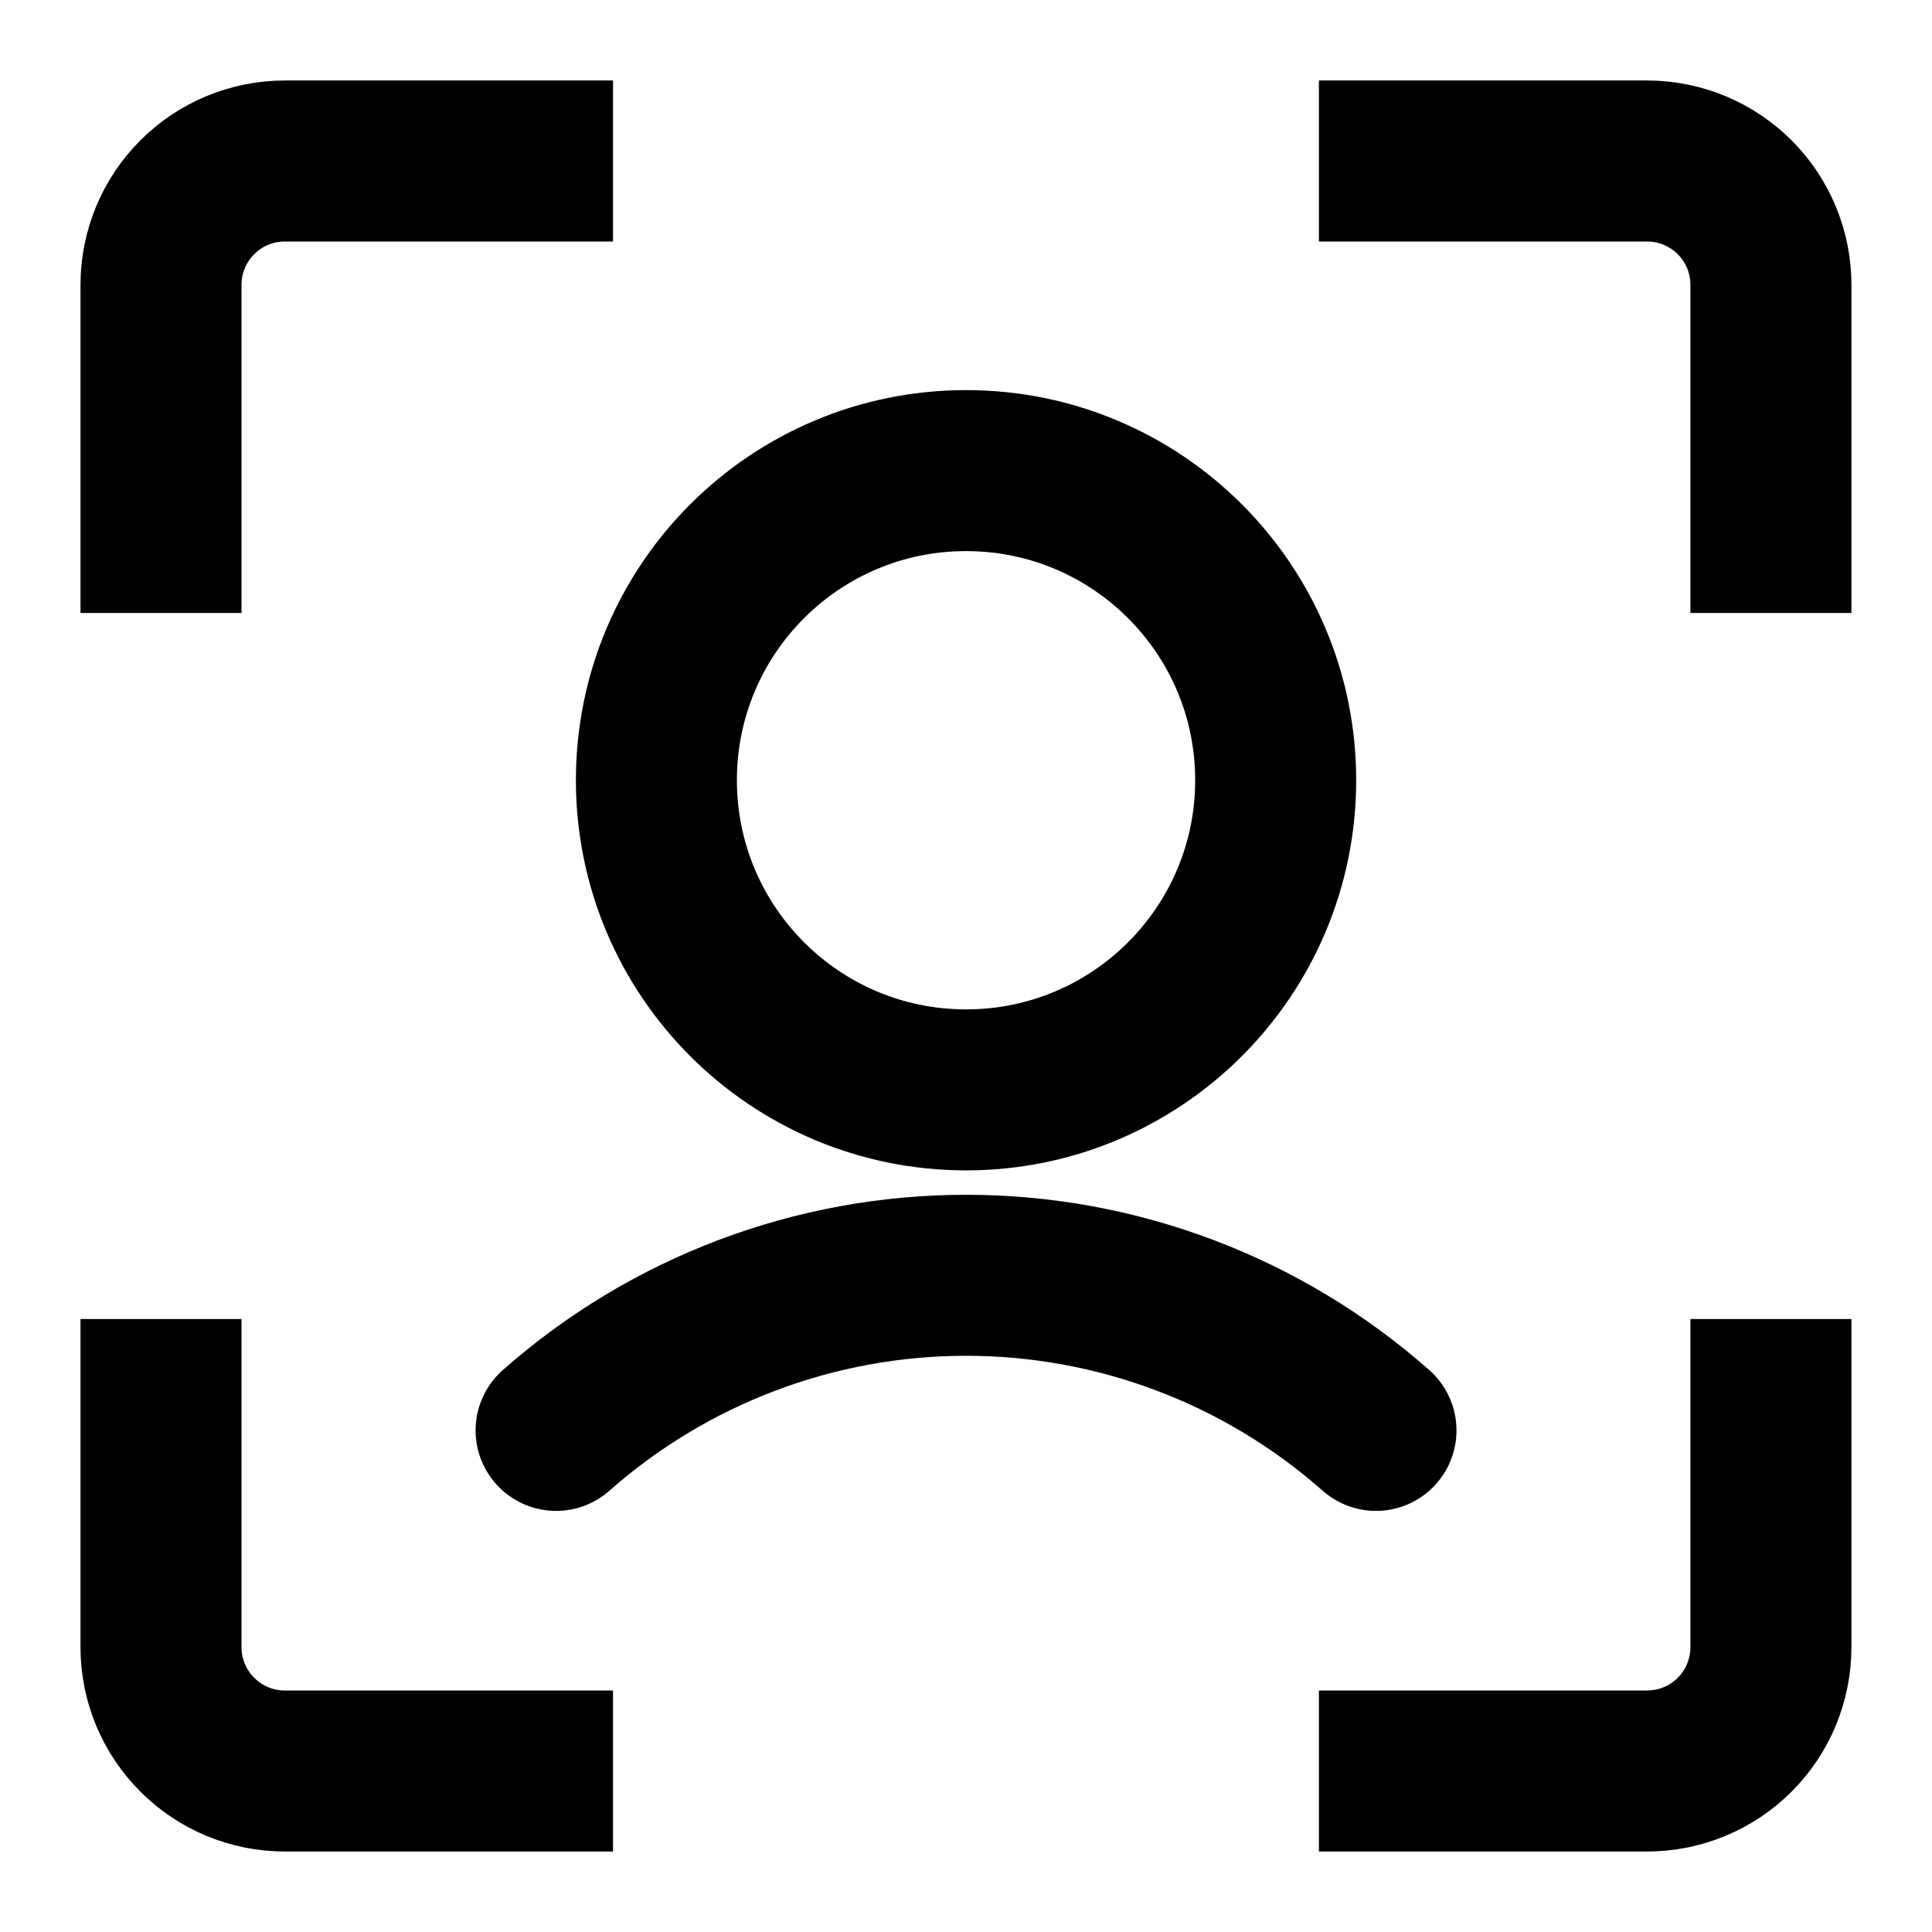
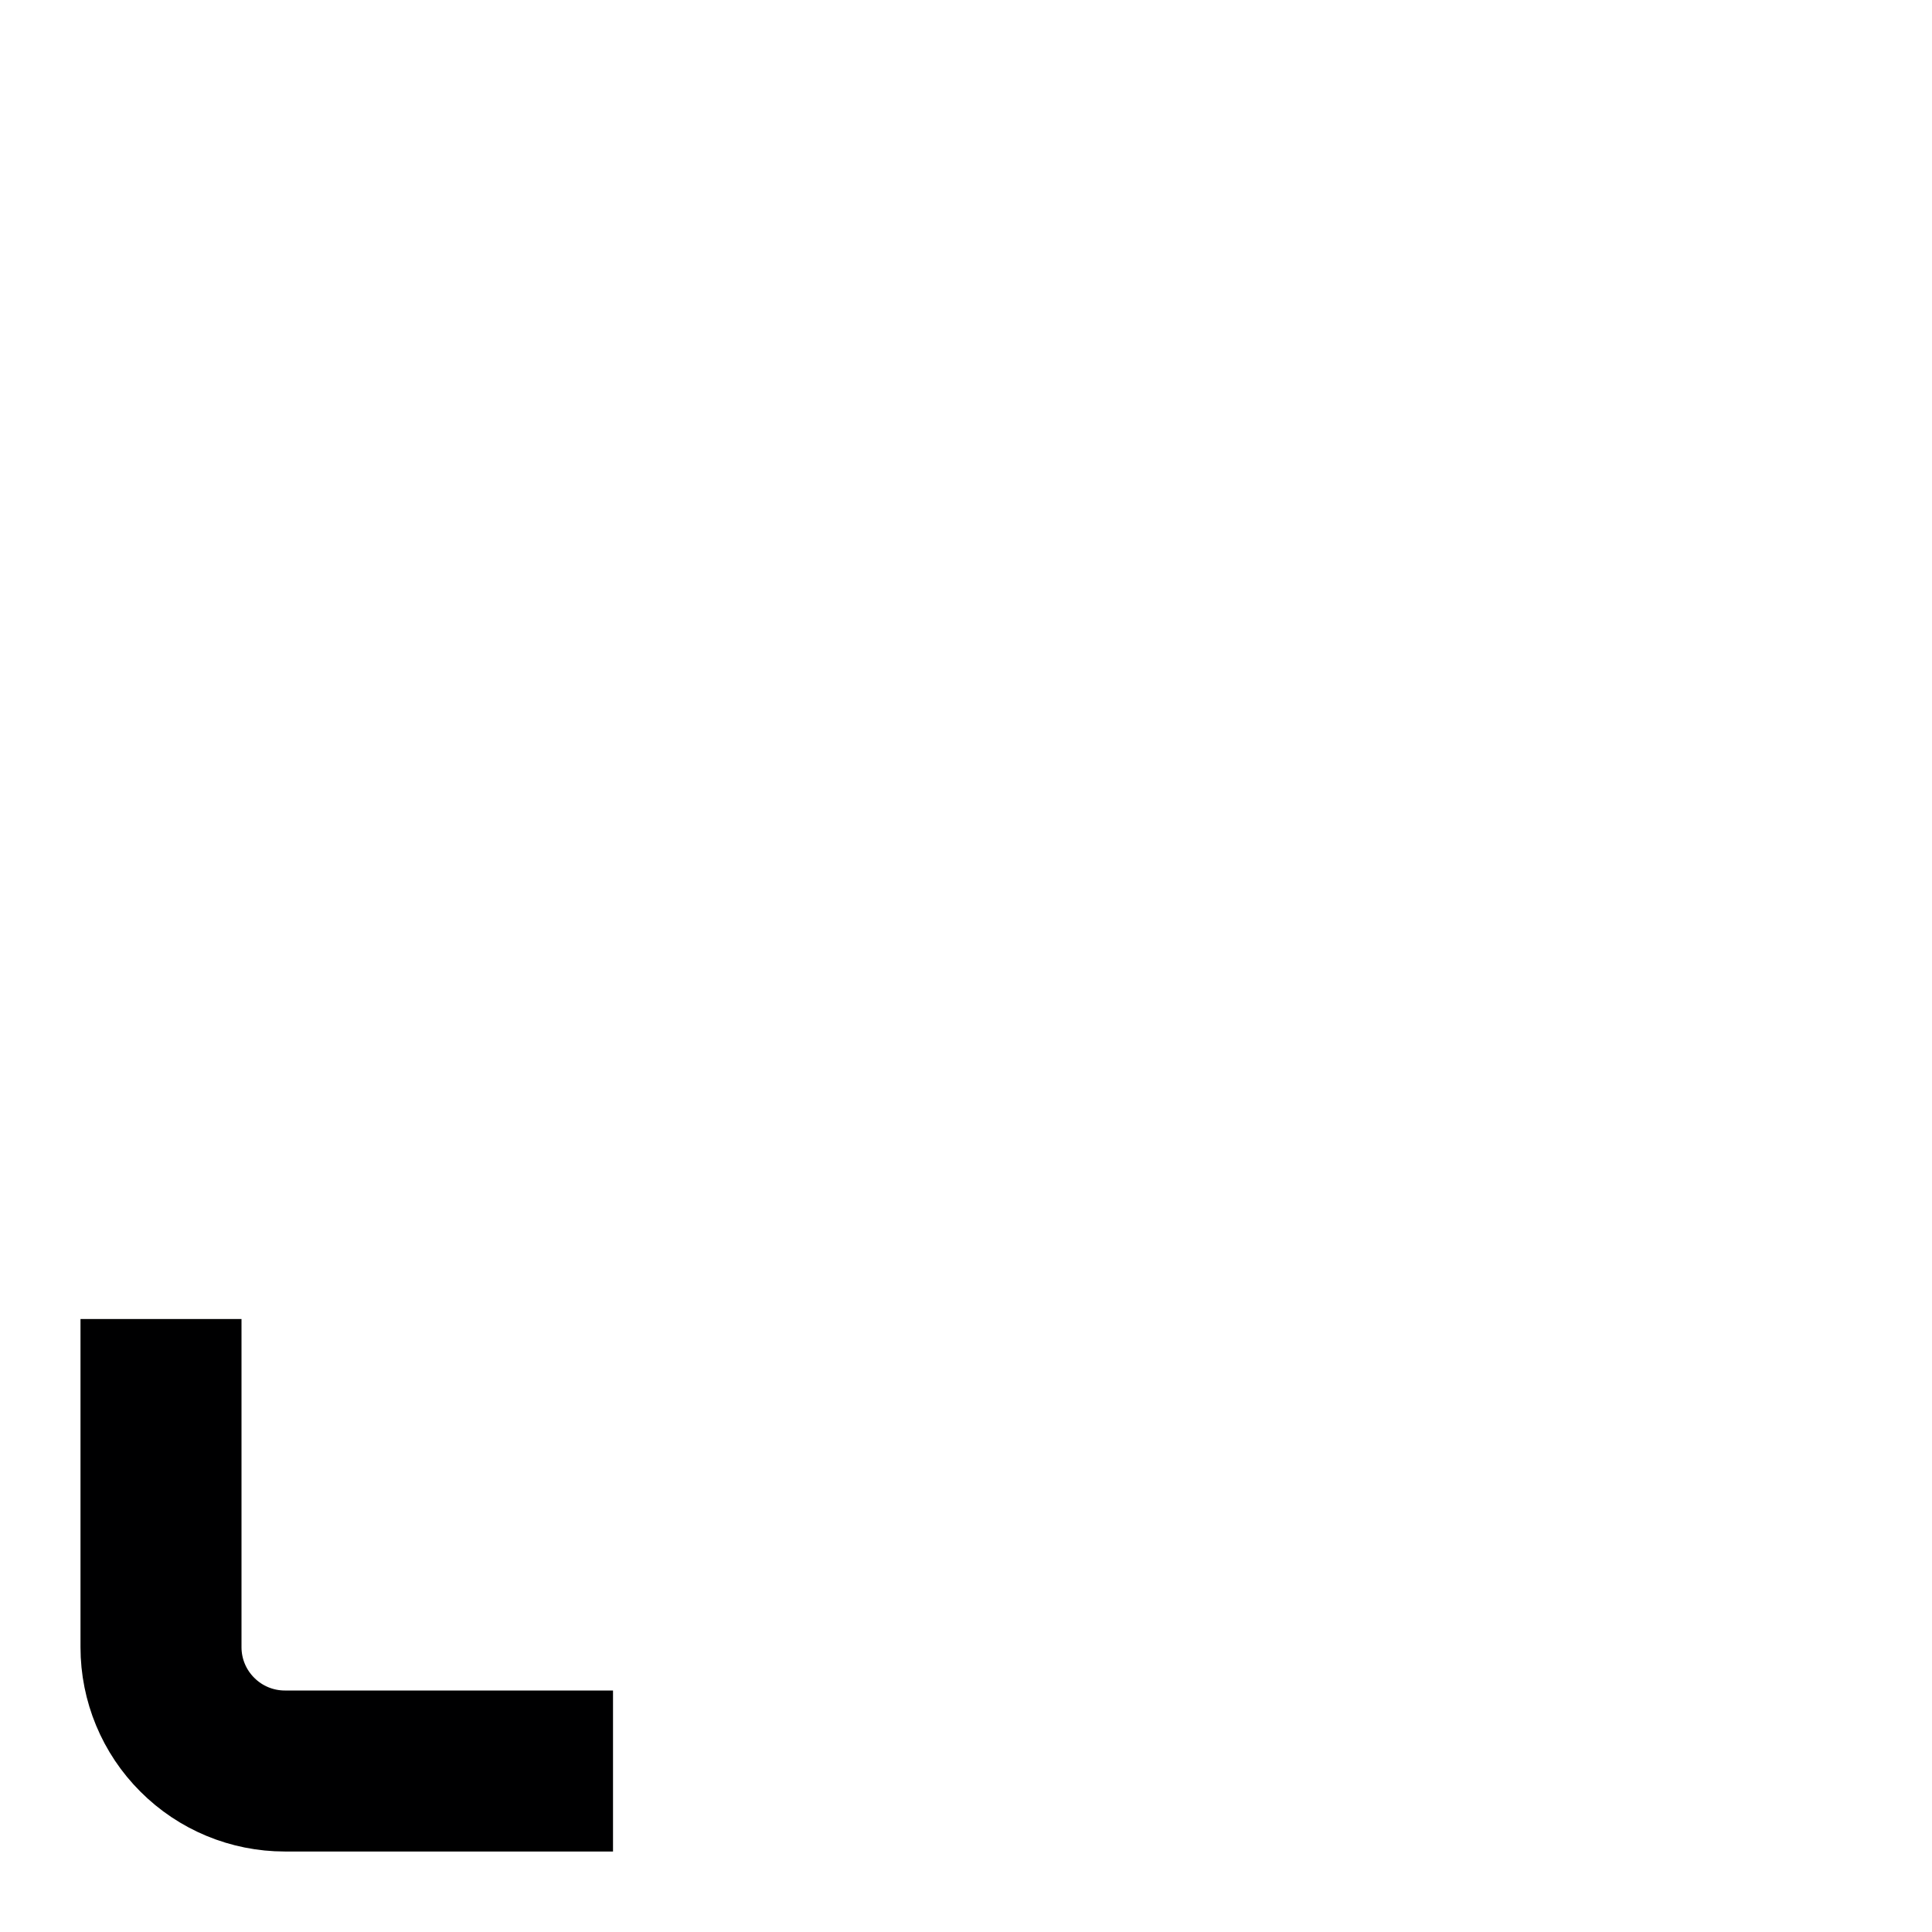
<svg xmlns="http://www.w3.org/2000/svg" width="24" height="24" viewBox="0 0 24 24" fill="none">
-   <path d="M12.001 13.539C14.125 13.539 15.847 11.816 15.847 9.692C15.847 7.568 14.125 5.846 12.001 5.846C9.876 5.846 8.154 7.568 8.154 9.692C8.154 11.816 9.876 13.539 12.001 13.539Z" stroke="#000001" stroke-width="2" stroke-linecap="round" stroke-linejoin="round" />
-   <path d="M17.093 17.769C15.687 16.527 13.876 15.842 12.001 15.842C10.125 15.842 8.314 16.527 6.908 17.769" stroke="#000001" stroke-width="2" stroke-linecap="round" stroke-linejoin="round" />
-   <path d="M21.999 17.385V20.462C21.999 20.87 21.837 21.261 21.549 21.549C21.26 21.838 20.869 22 20.461 22H17.384" stroke="#000001" stroke-width="2" stroke-linecap="square" stroke-linejoin="round" />
-   <path d="M17.384 2H20.461C20.869 2 21.26 2.162 21.549 2.451C21.837 2.739 21.999 3.13 21.999 3.538V6.615" stroke="#000001" stroke-width="2" stroke-linecap="square" stroke-linejoin="round" />
-   <path d="M2 6.615V3.538C2 3.13 2.162 2.739 2.451 2.451C2.739 2.162 3.13 2 3.538 2H6.615" stroke="#000001" stroke-width="2" stroke-linecap="square" stroke-linejoin="round" />
  <path d="M6.615 22H3.538C3.13 22 2.739 21.838 2.451 21.549C2.162 21.261 2 20.87 2 20.462V17.385" stroke="#000001" stroke-width="2" stroke-linecap="square" stroke-linejoin="round" />
</svg>